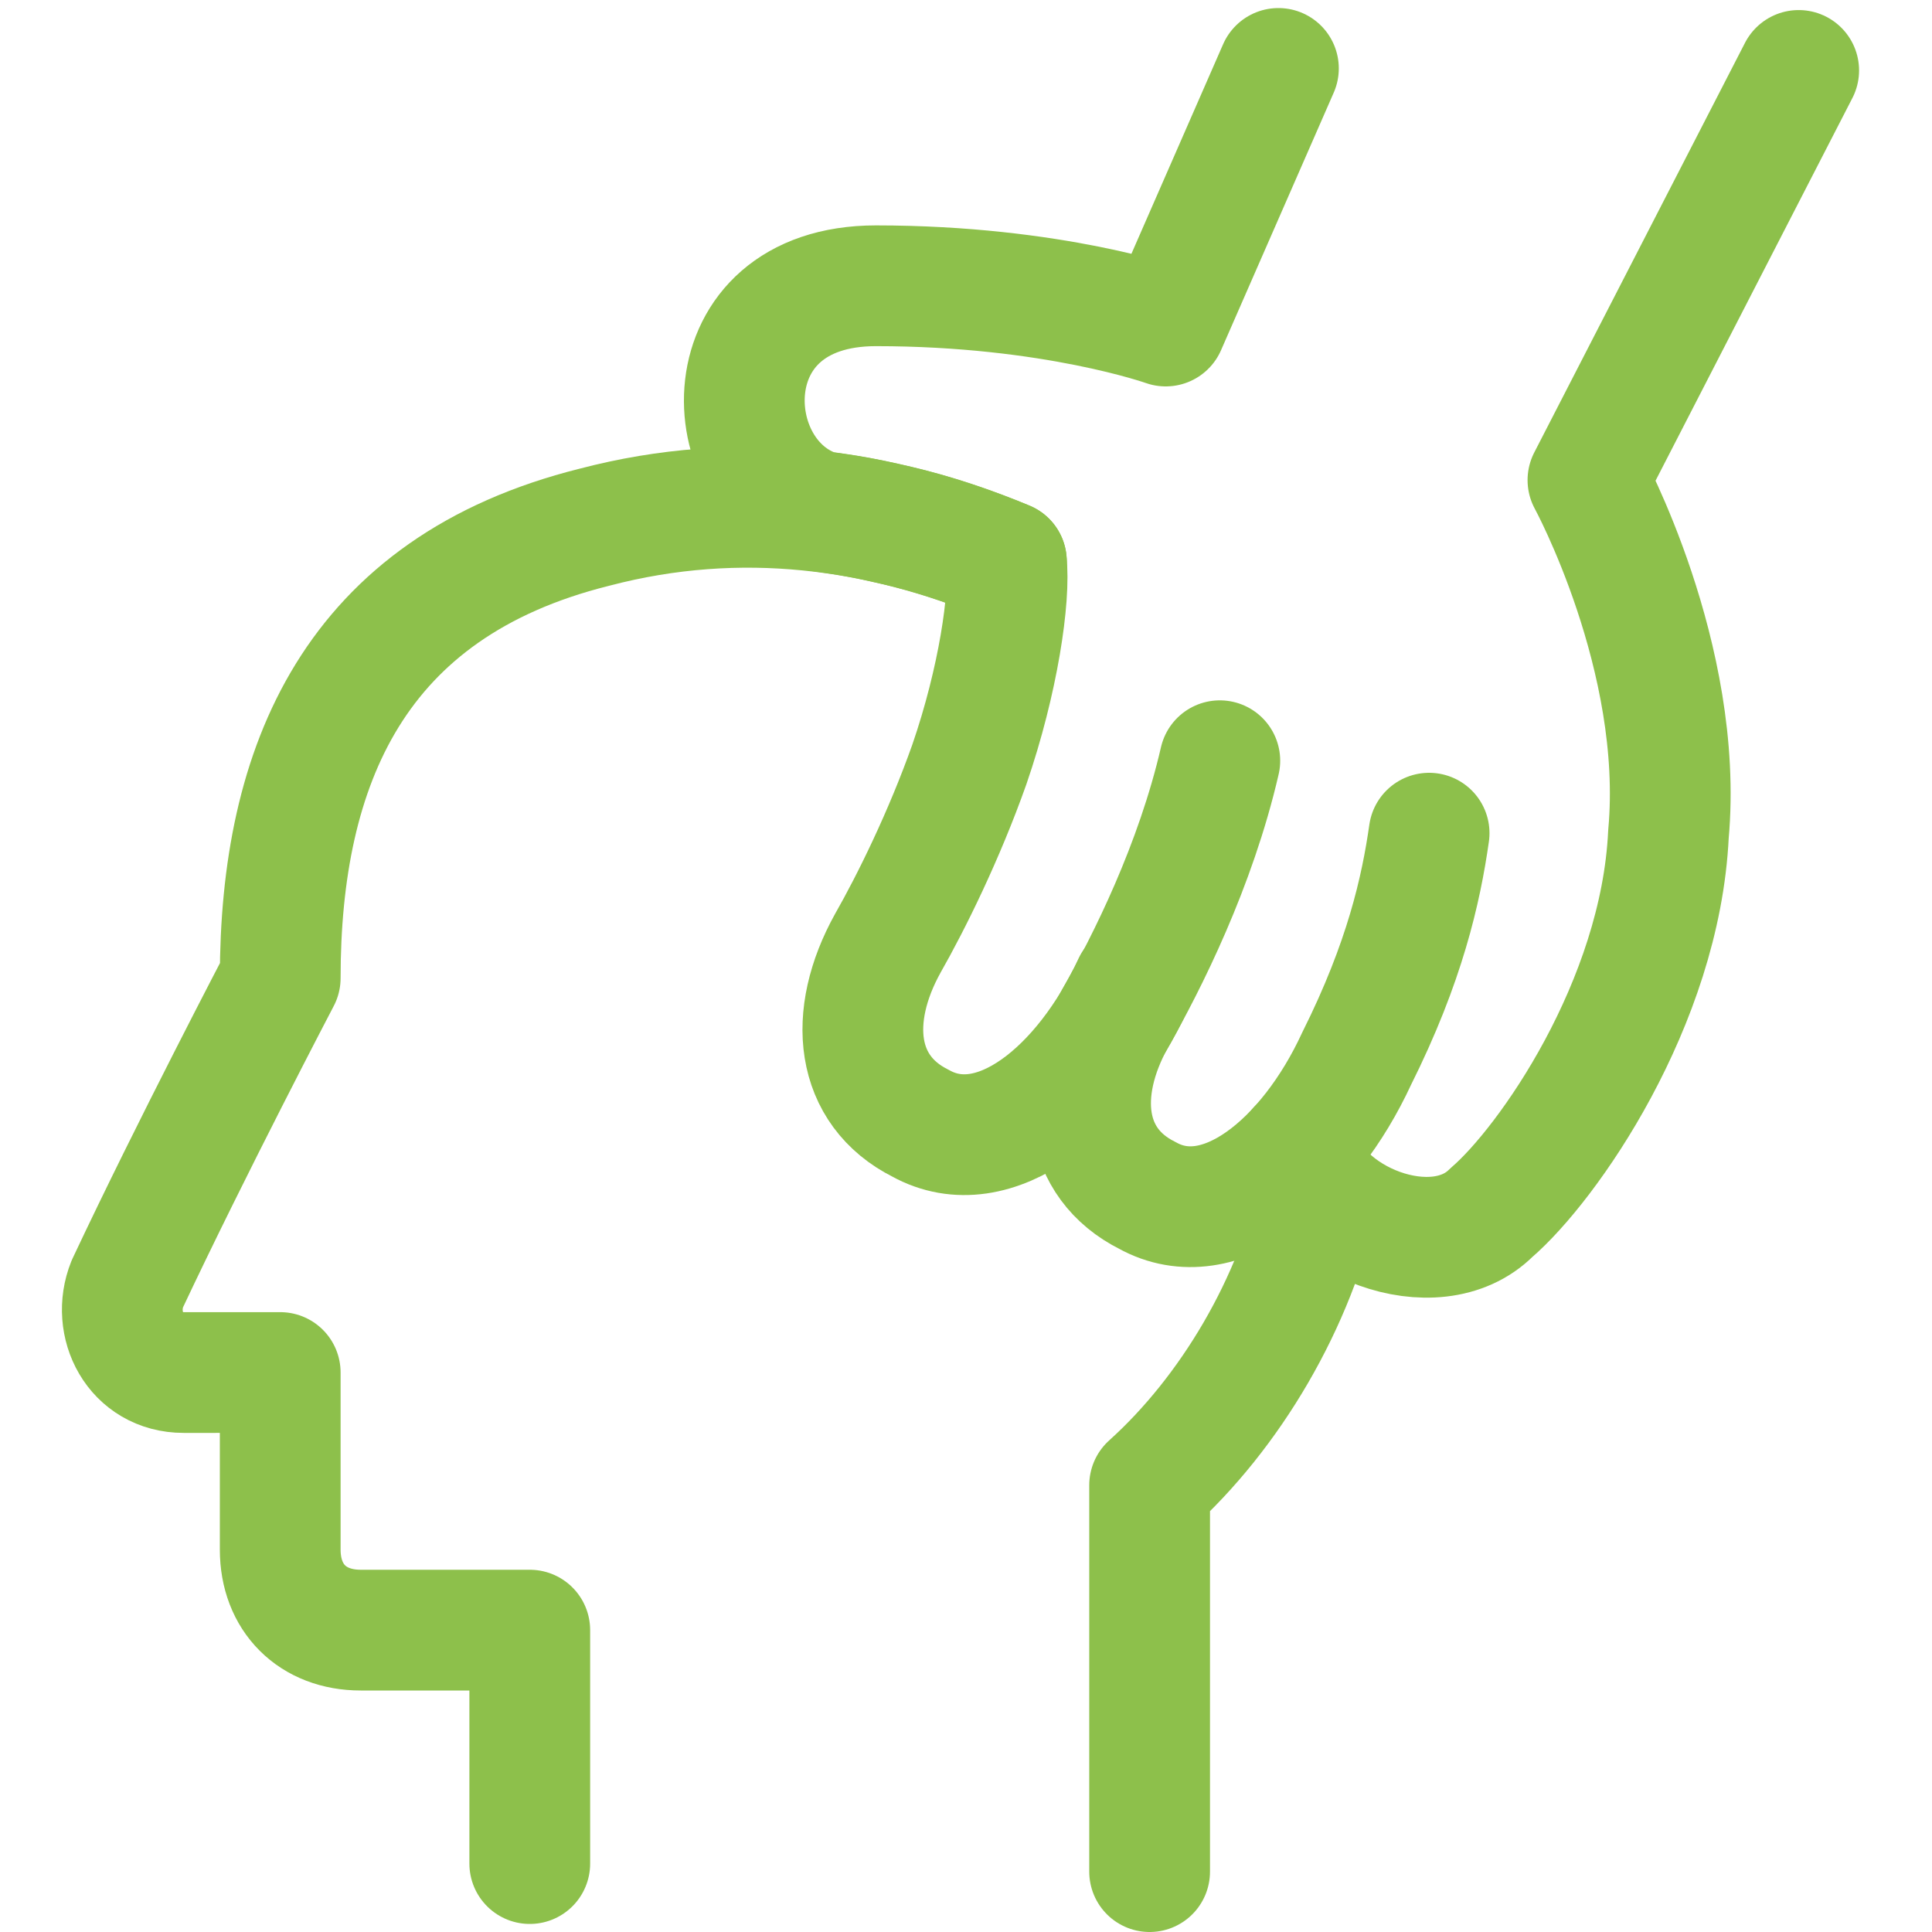
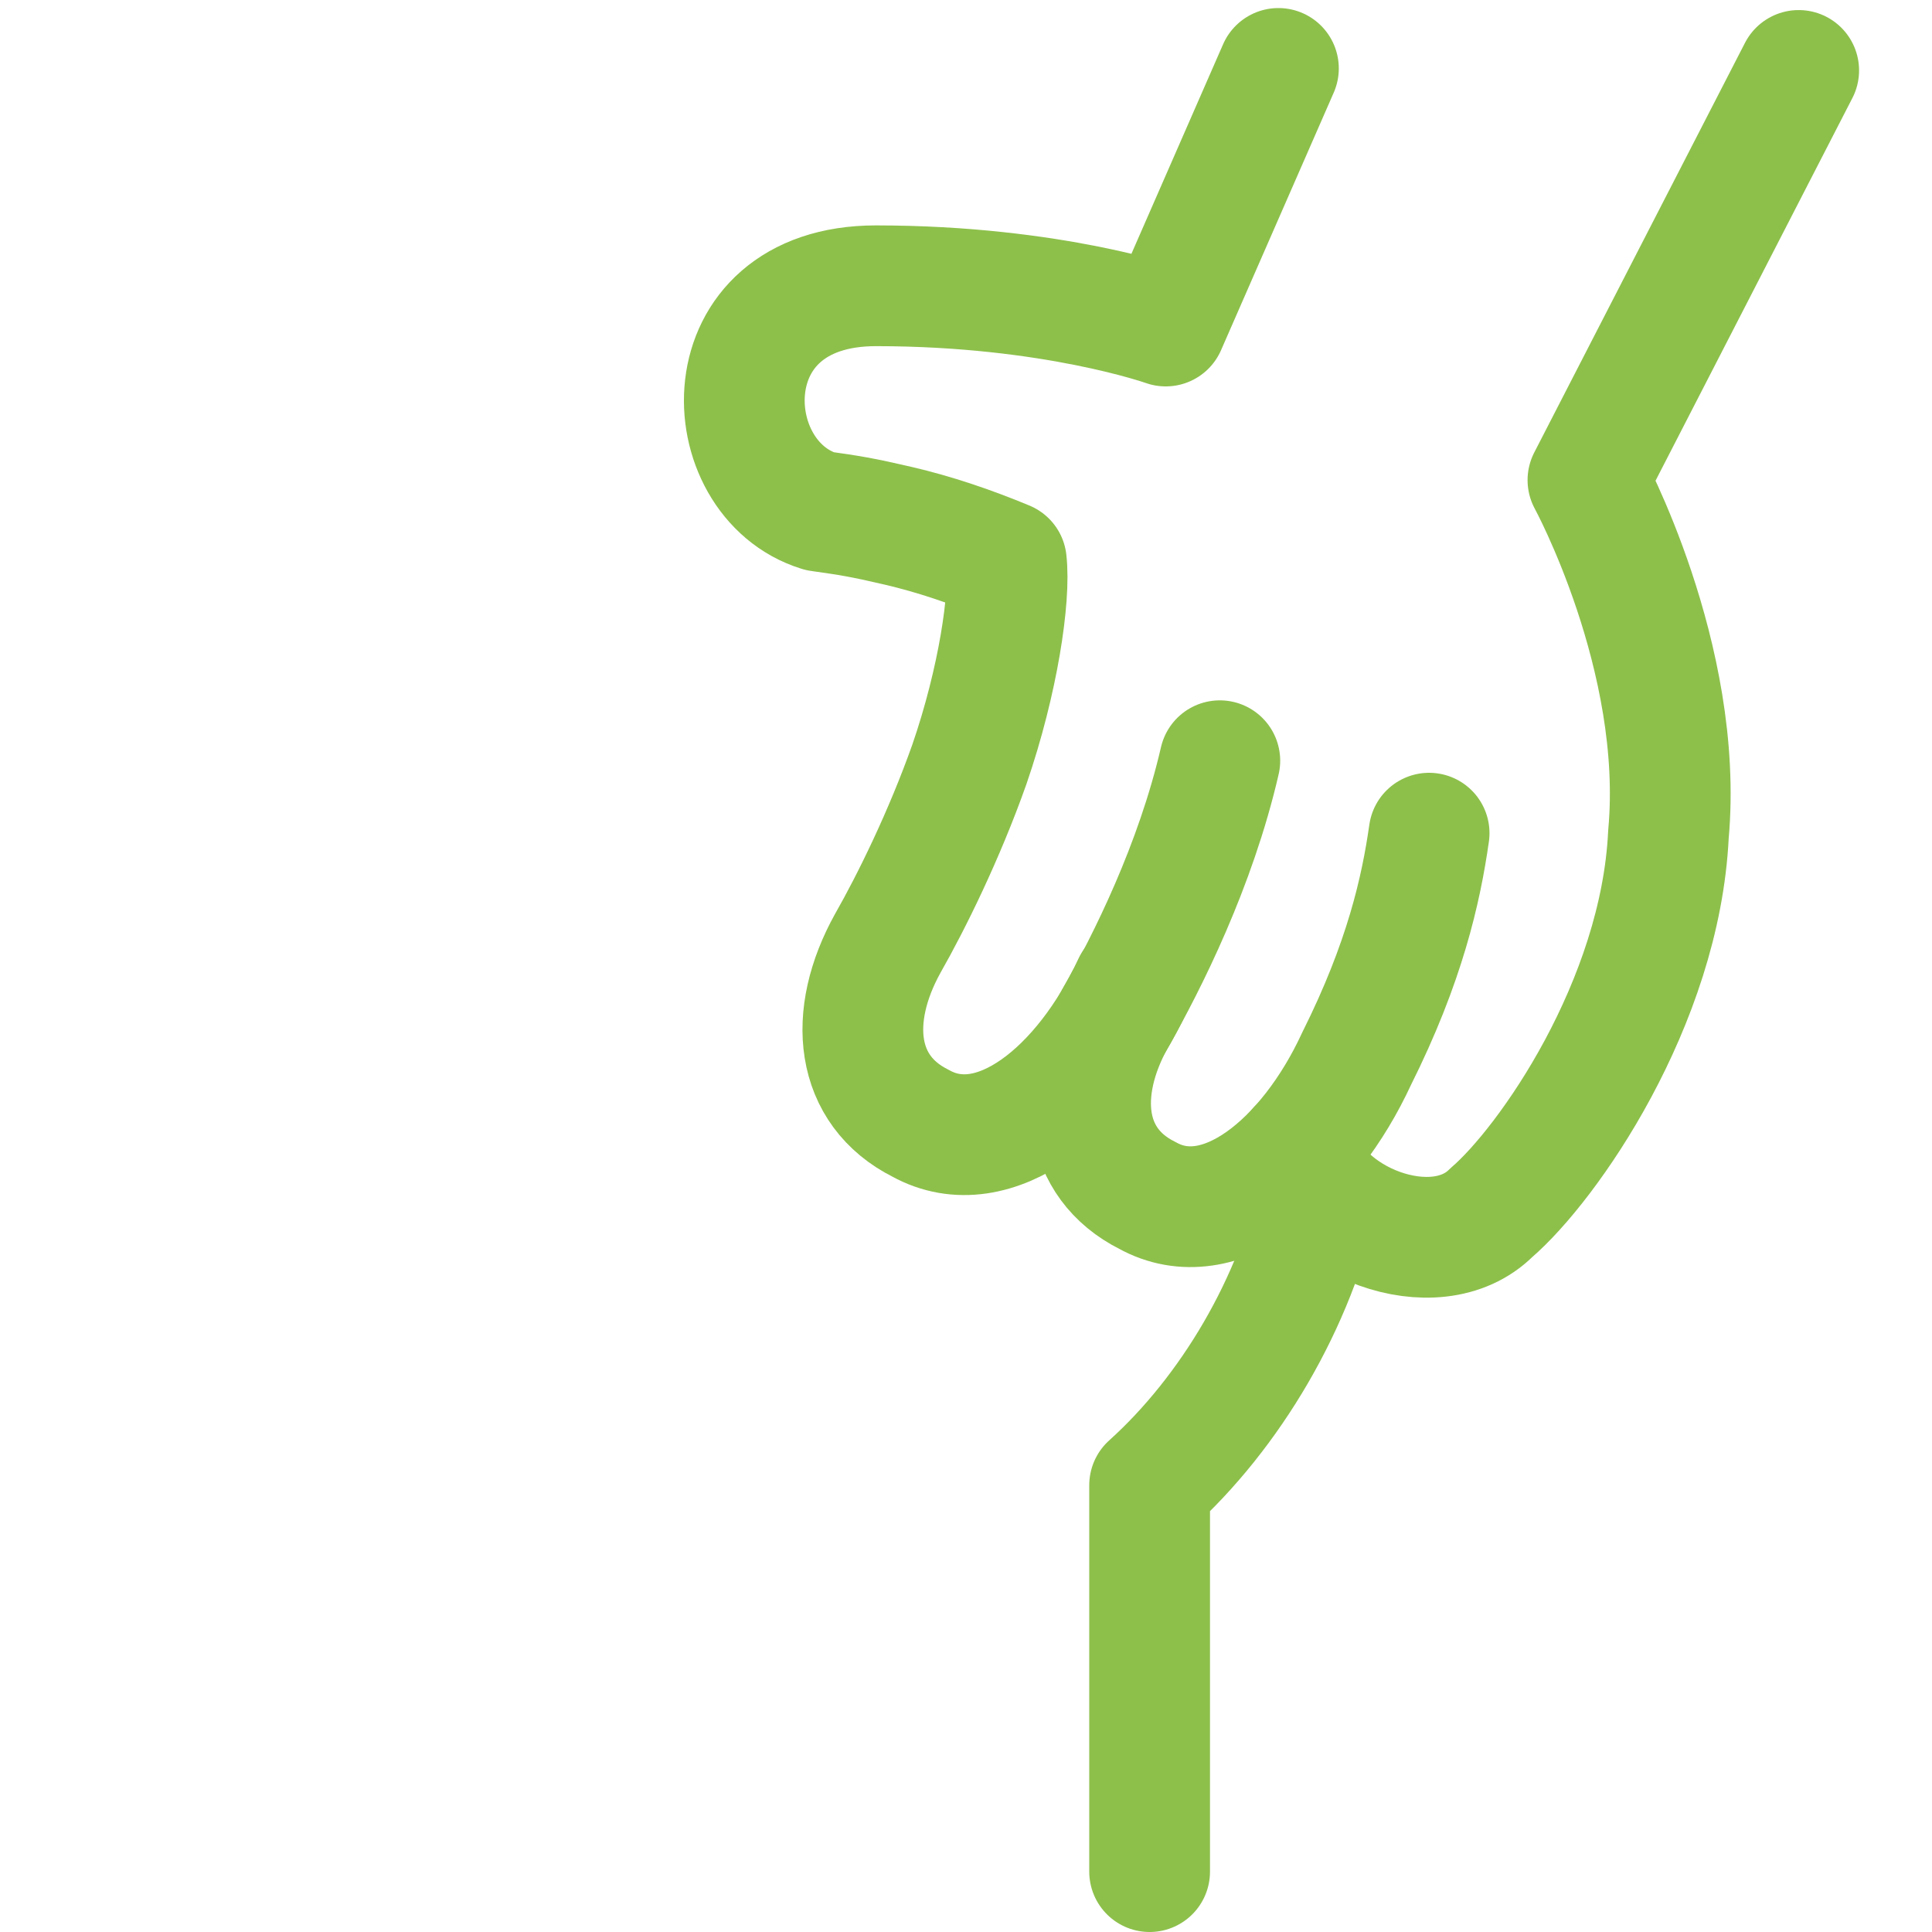
<svg xmlns="http://www.w3.org/2000/svg" fill="none" viewBox="0 0 24 24" id="Massage-Head--Streamline-Ultimate" height="24" width="24">
  <desc>
    Massage Head Streamline Icon: https://streamlinehq.com
  </desc>
  <path stroke="#8dc04b" stroke-linecap="round" stroke-linejoin="round" stroke-miterlimit="10" d="M16.395 14.781c-0.3 1.4 -1.114 2.769 -2.114 3.669v4.8" stroke-width="1.5" />
-   <path stroke="#8dc04b" stroke-linecap="round" stroke-linejoin="round" stroke-miterlimit="10" d="M6.581 23.15v-2.9H4.481c-0.6 0 -1 -0.4 -1 -1v-2.2H2.281c-0.6 0 -0.9 -0.6 -0.7 -1.1 0.8 -1.7 1.9 -3.8 1.9 -3.8 0 -2.64 0.918 -4.855 3.9 -5.6 1.829 -0.481 3.566 -0.221 5.121 0.424" stroke-width="1.5" />
  <path stroke="#8dc04b" stroke-linecap="round" stroke-linejoin="round" stroke-miterlimit="10" d="M15.153 9.45c-0.3 1.3 -0.9 2.5 -1.3 3.2 -0.5 0.9 -0.4 1.8 0.4 2.2 0.9 0.5 2 -0.4 2.6 -1.7 0.6 -1.2 0.8 -2.1 0.9 -2.8" stroke-width="1.5" />
  <path stroke="#8dc04b" stroke-linecap="round" stroke-linejoin="round" stroke-miterlimit="10" d="M16.126 14.264c0.2 0.9 1.7 1.5 2.4 0.8 0.7 -0.6 2.1 -2.6 2.2 -4.7 0.2 -2.2 -1 -4.4 -1 -4.4L22.344 0.875" stroke-width="1.5" />
  <path stroke="#8dc04b" stroke-linecap="round" stroke-linejoin="round" stroke-miterlimit="10" d="m15.881 0.85 -1.4 3.2s-1.4 -0.5 -3.6 -0.5c-2.1 0 -2 2.4 -0.7 2.8 0.37 0.052 0.524 0.076 0.975 0.181 0.452 0.105 0.902 0.258 1.345 0.442 0.051 0.444 -0.1 1.48 -0.459 2.522 -0.313 0.884 -0.722 1.711 -1.013 2.222 -0.508 0.915 -0.406 1.829 0.406 2.236 0.915 0.508 2.033 -0.406 2.642 -1.728" stroke-width="1.5" />
</svg>